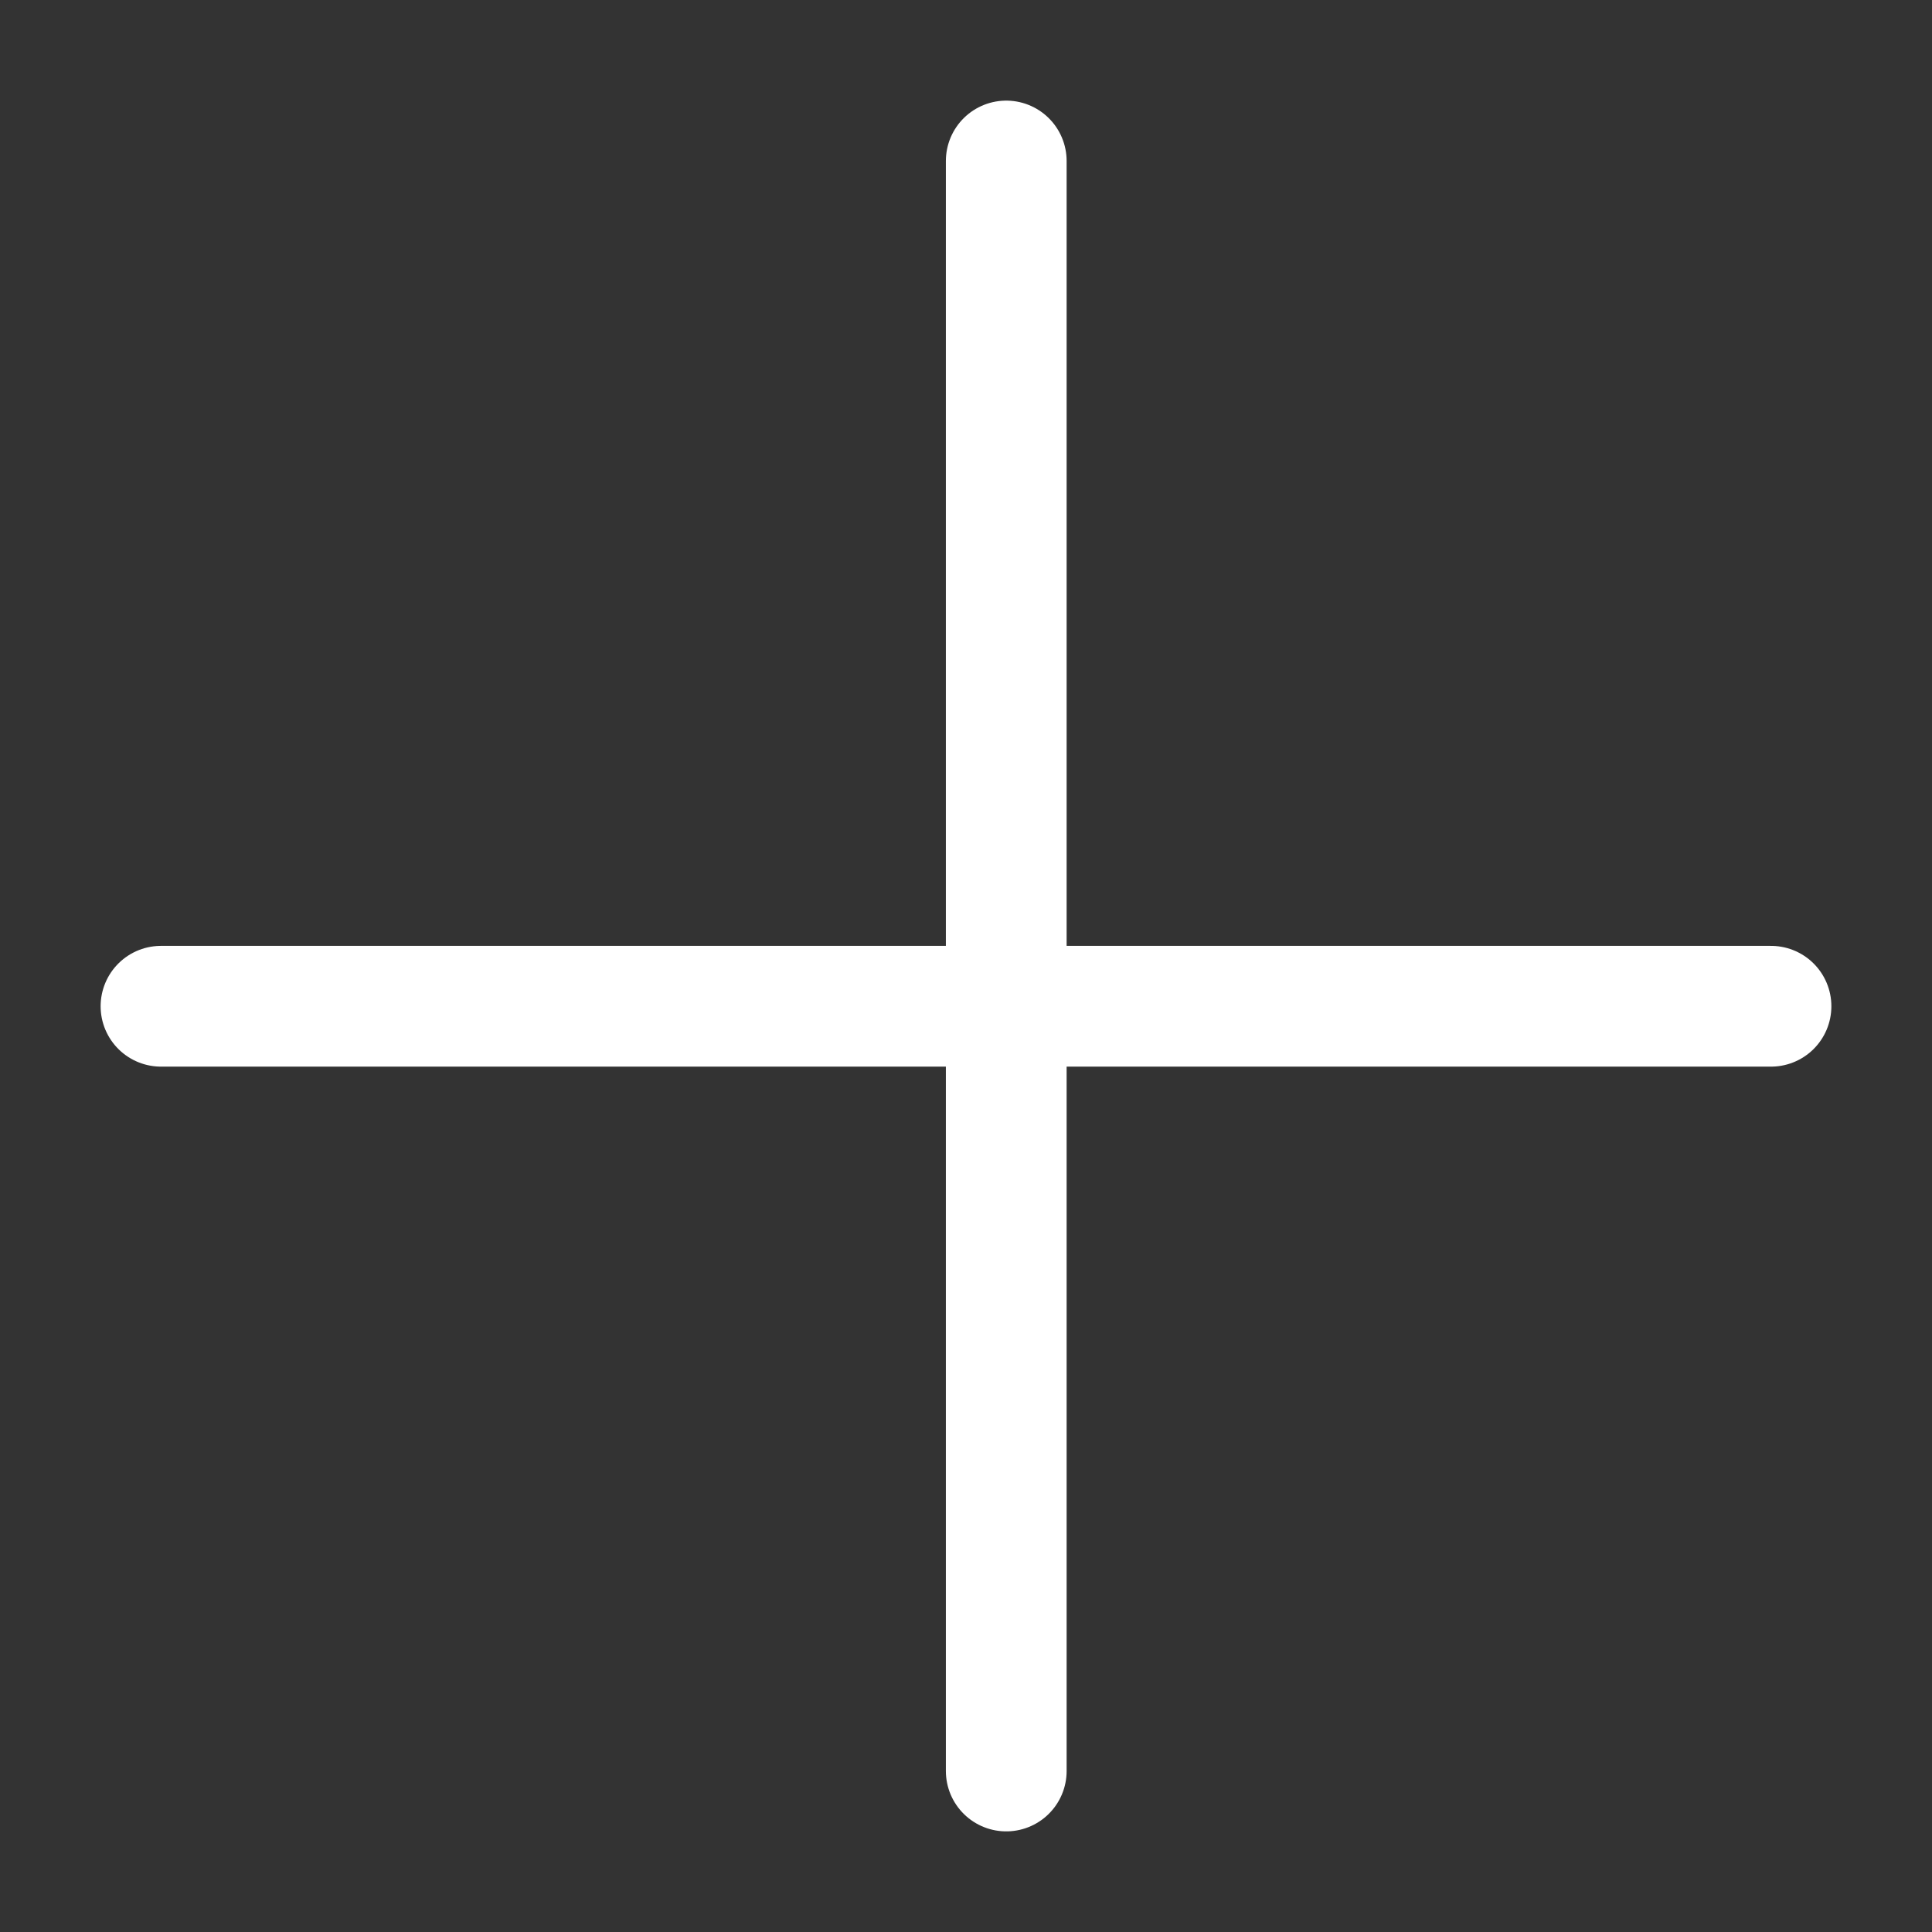
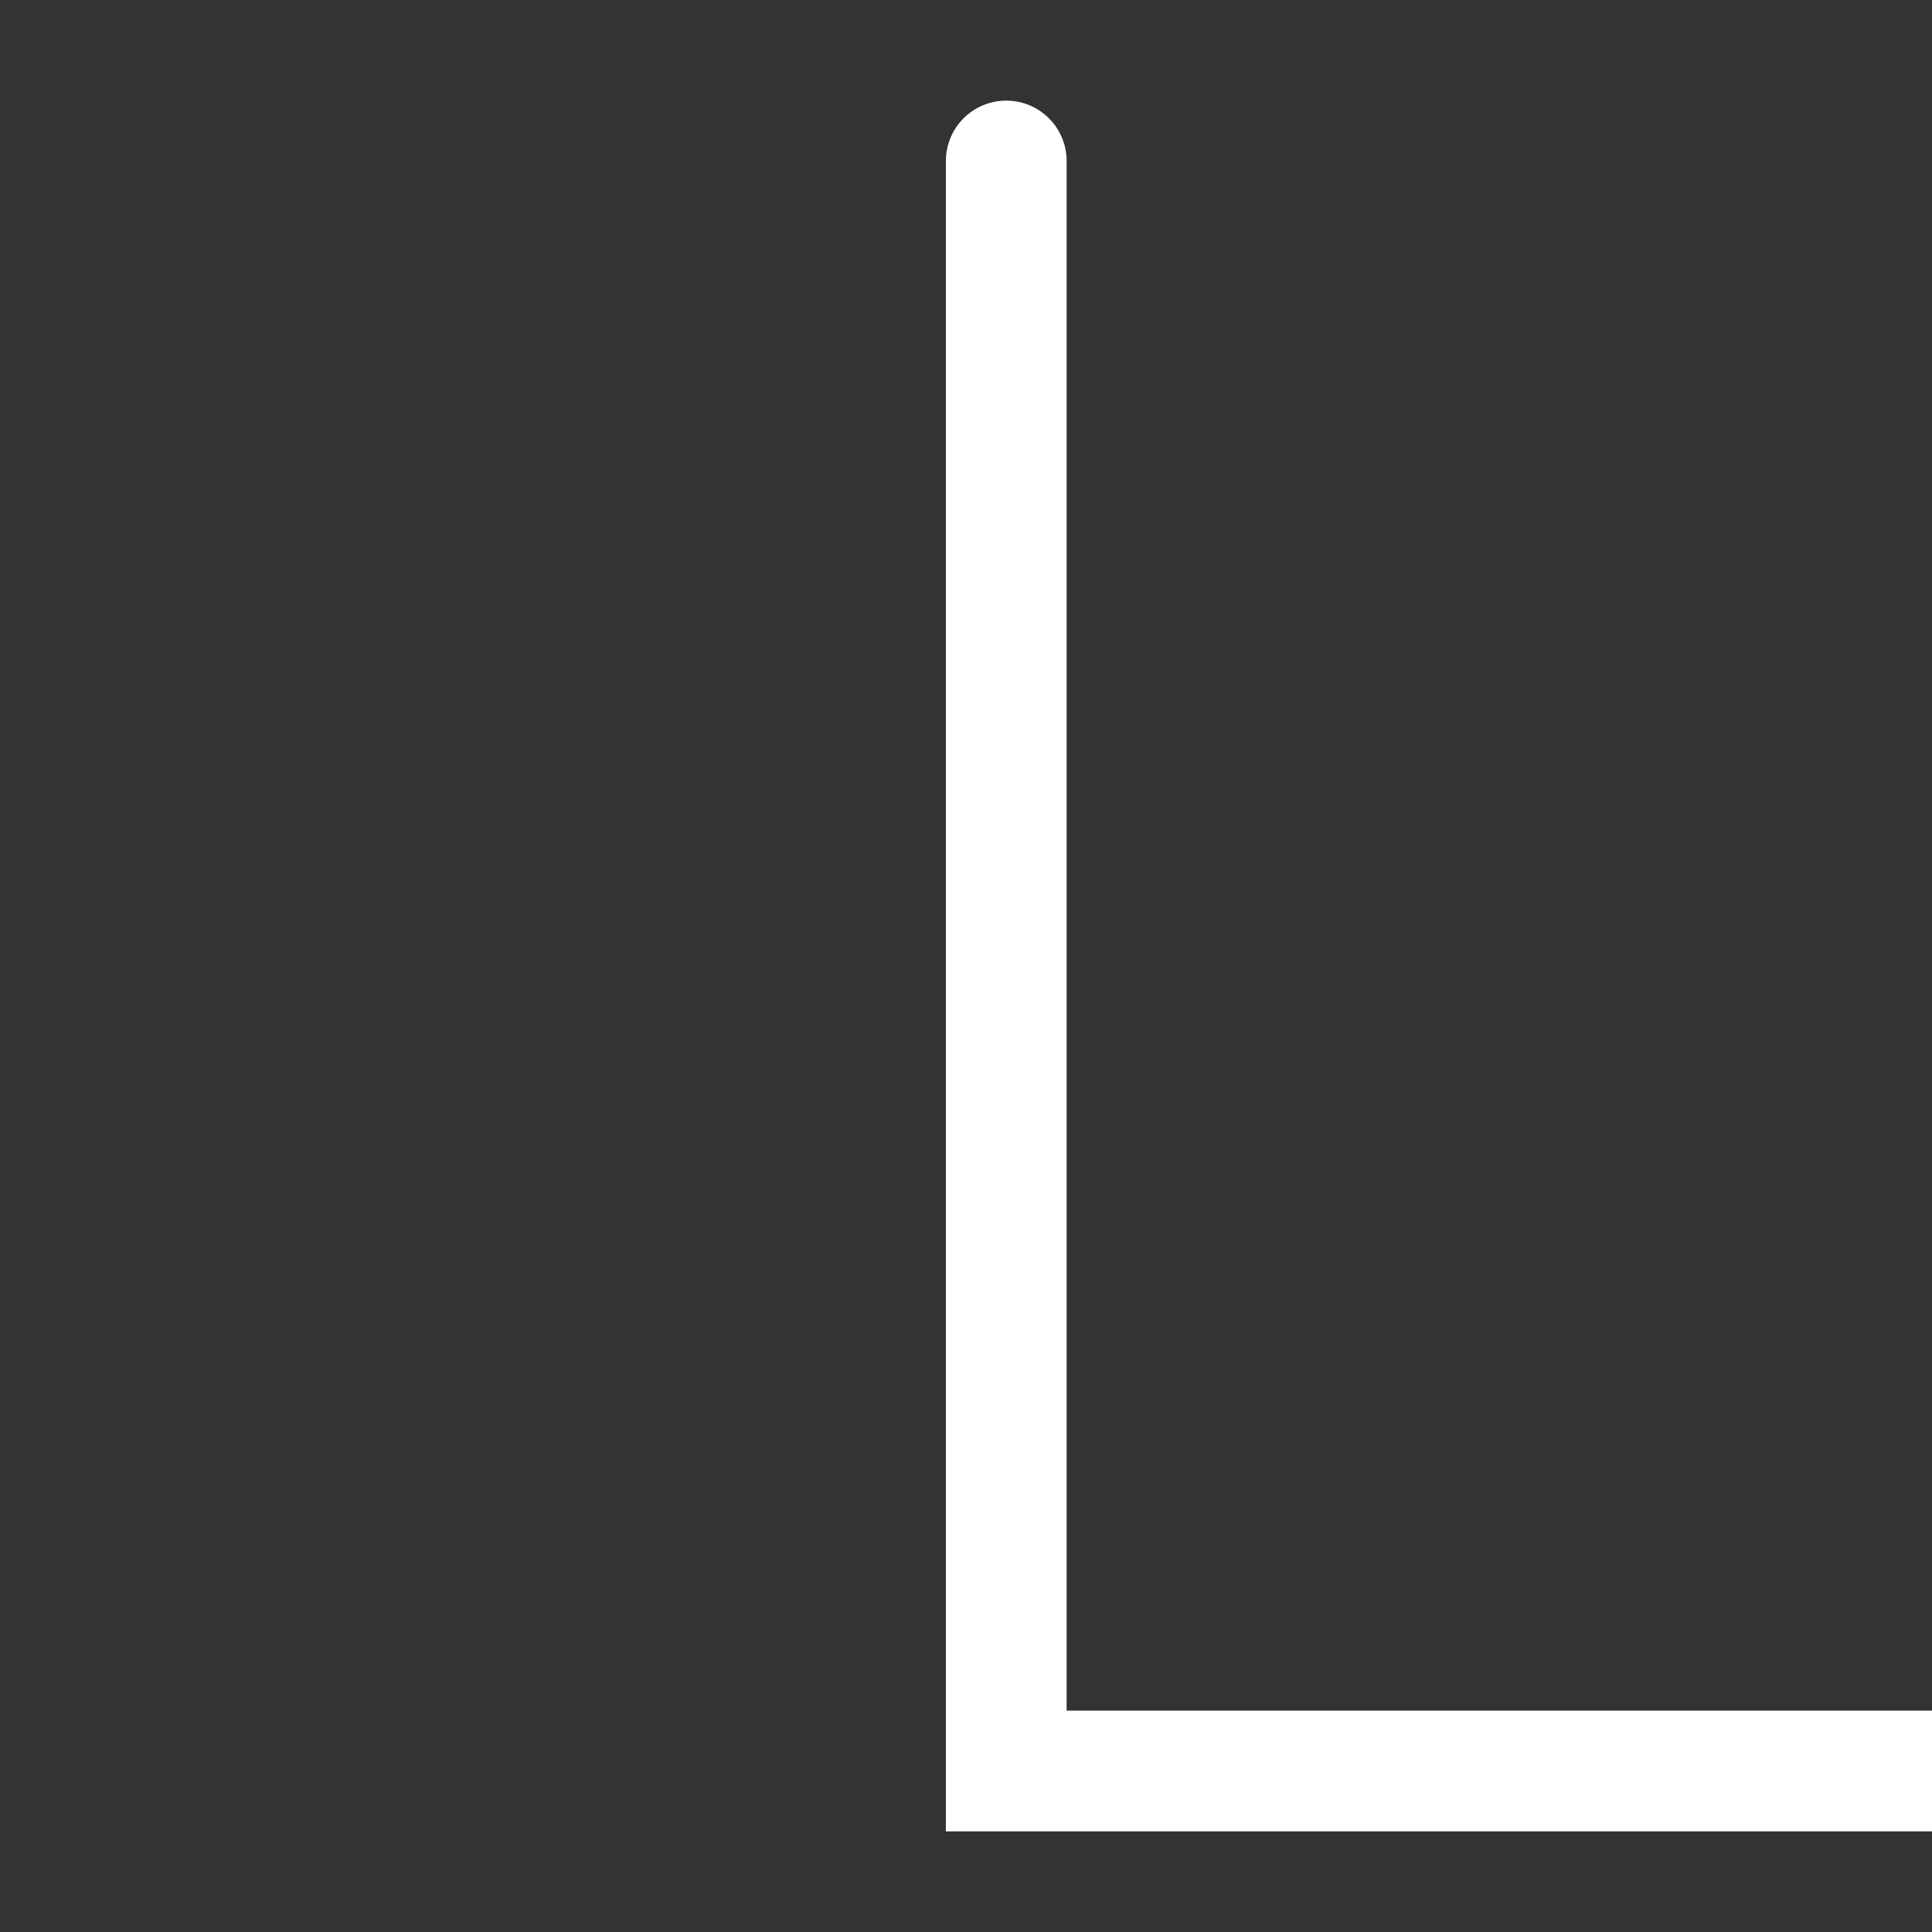
<svg xmlns="http://www.w3.org/2000/svg" width="24" height="24" viewBox="0 0 24 24">
  <rect x="0" y="0" width="24" height="24" fill="#333333" stroke="none" />
  <g fill="none" fill-rule="evenodd">
-     <path stroke="#FFF" stroke-width="1.5" stroke-linecap="round" d="M12.5 2v20M2 12.5h20" />
+     <path stroke="#FFF" stroke-width="1.5" stroke-linecap="round" d="M12.5 2v20h20" />
  </g>
</svg>